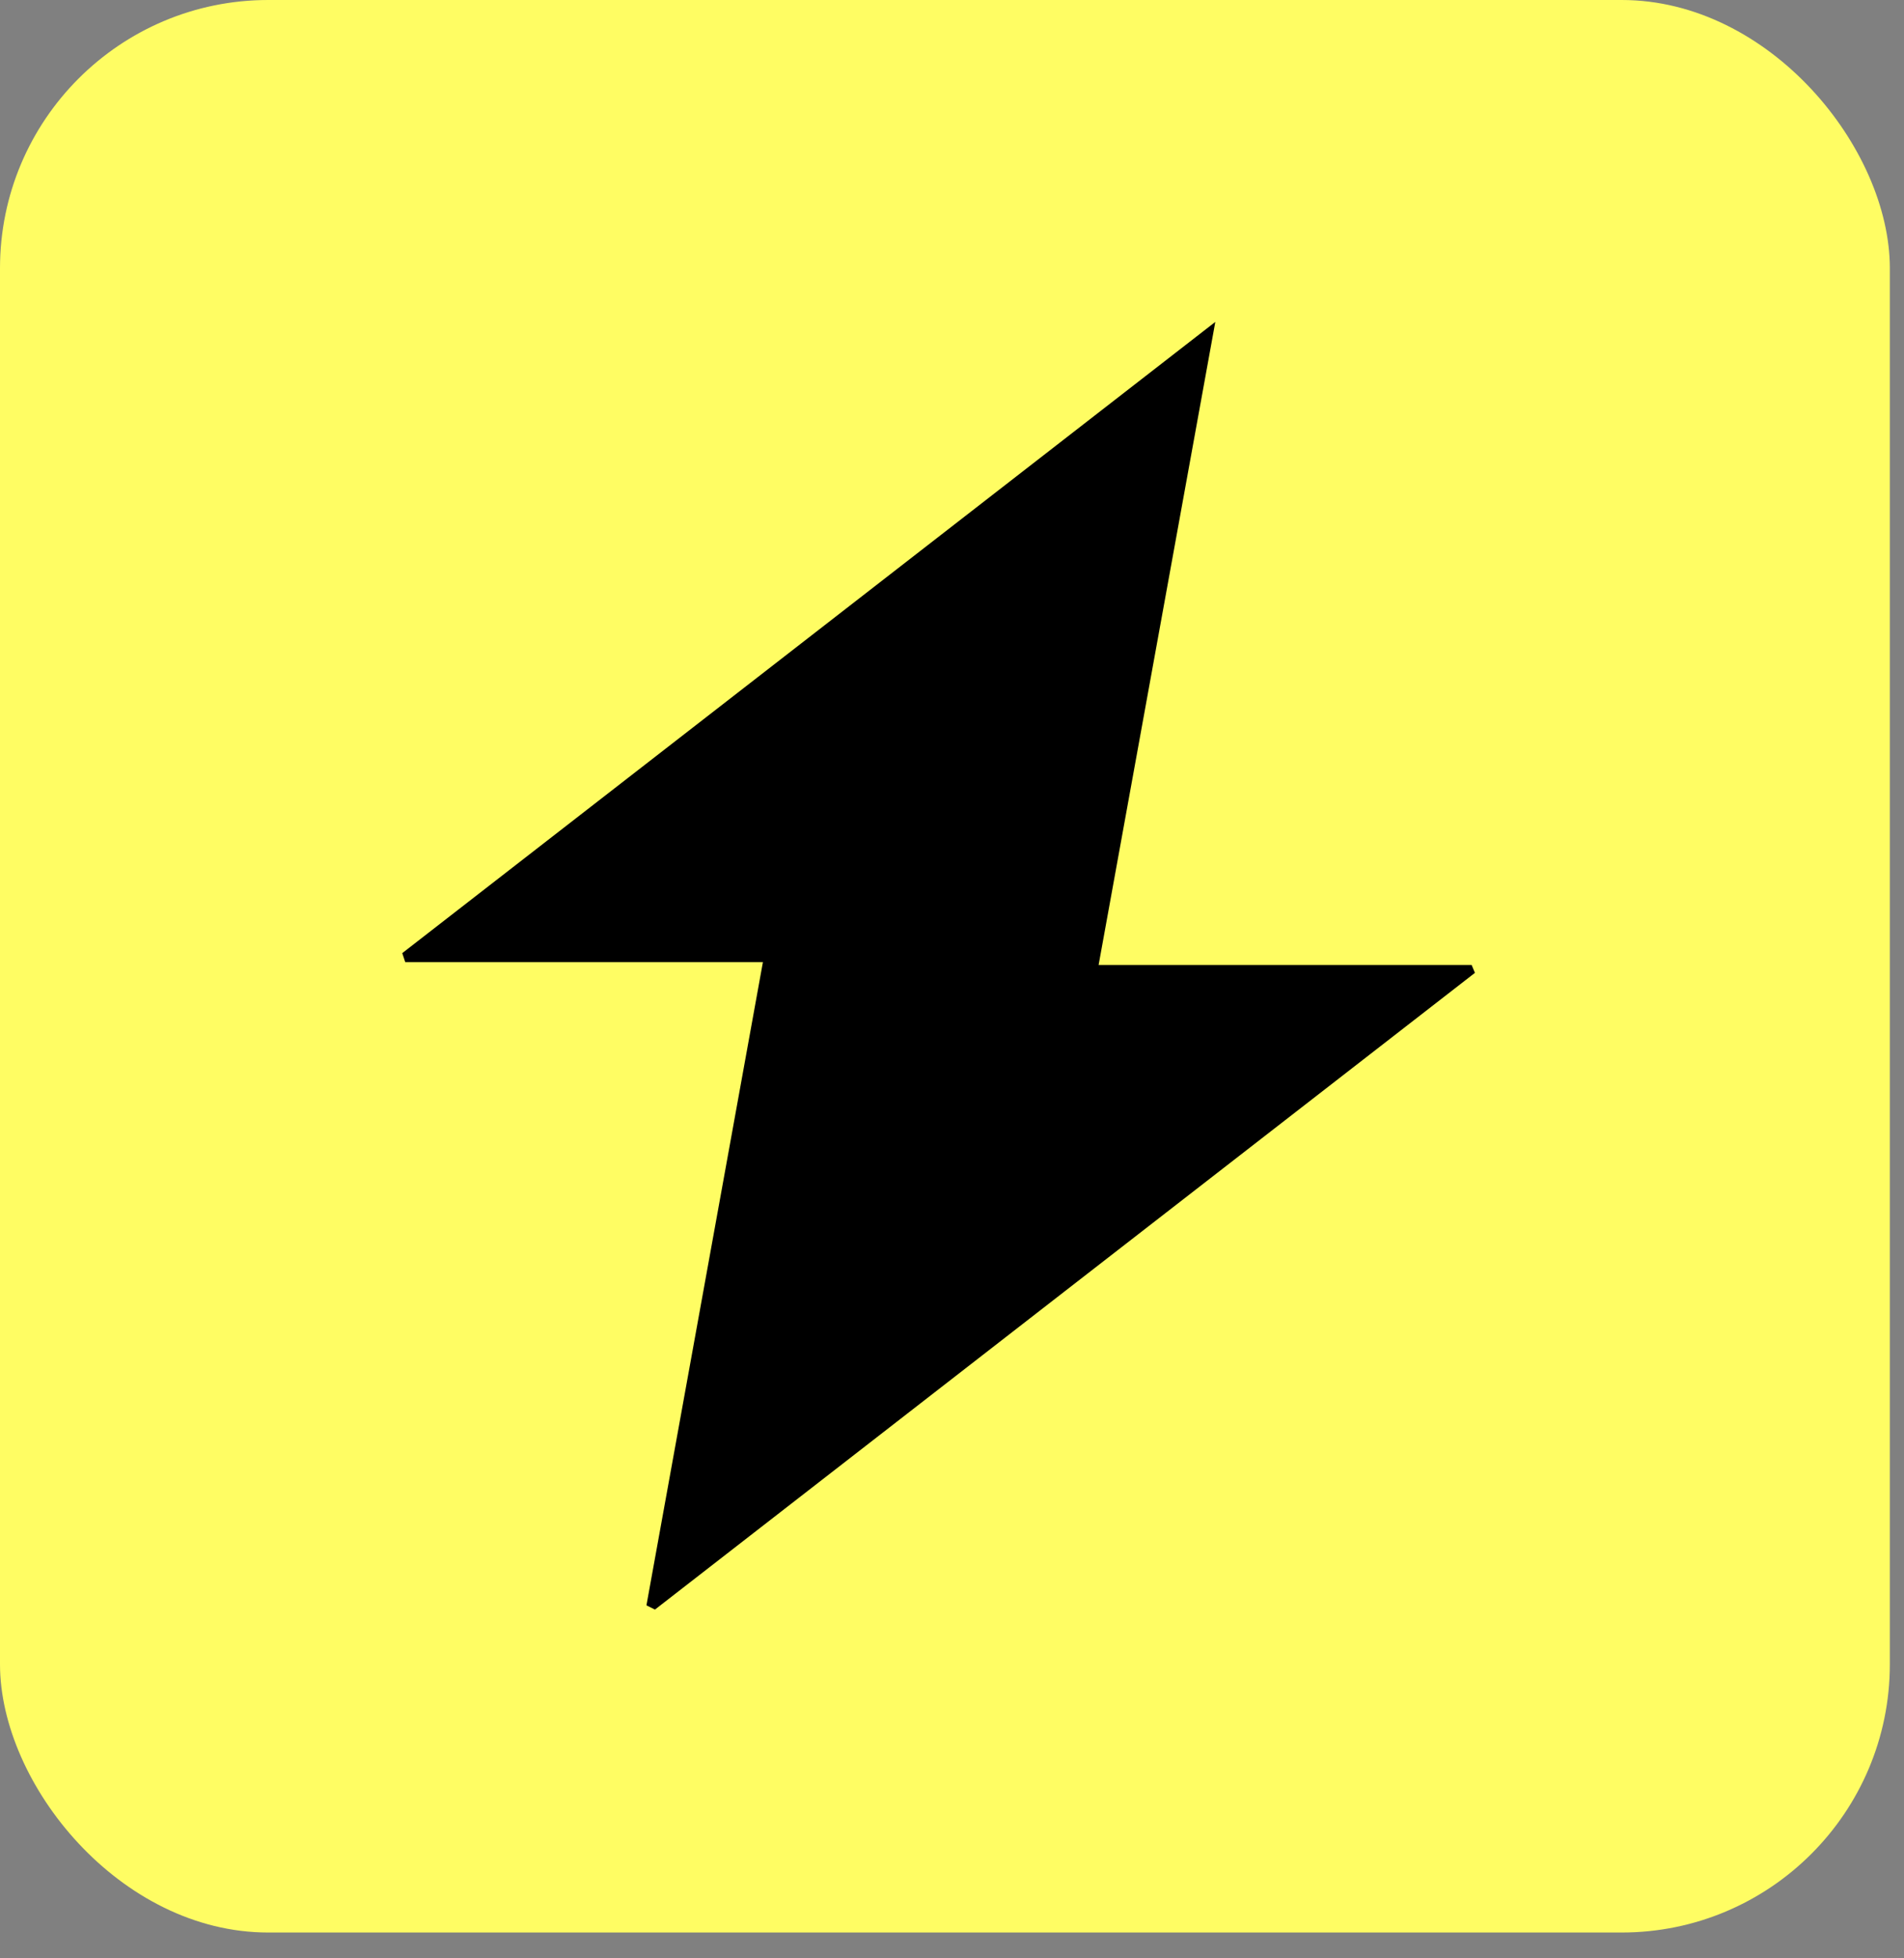
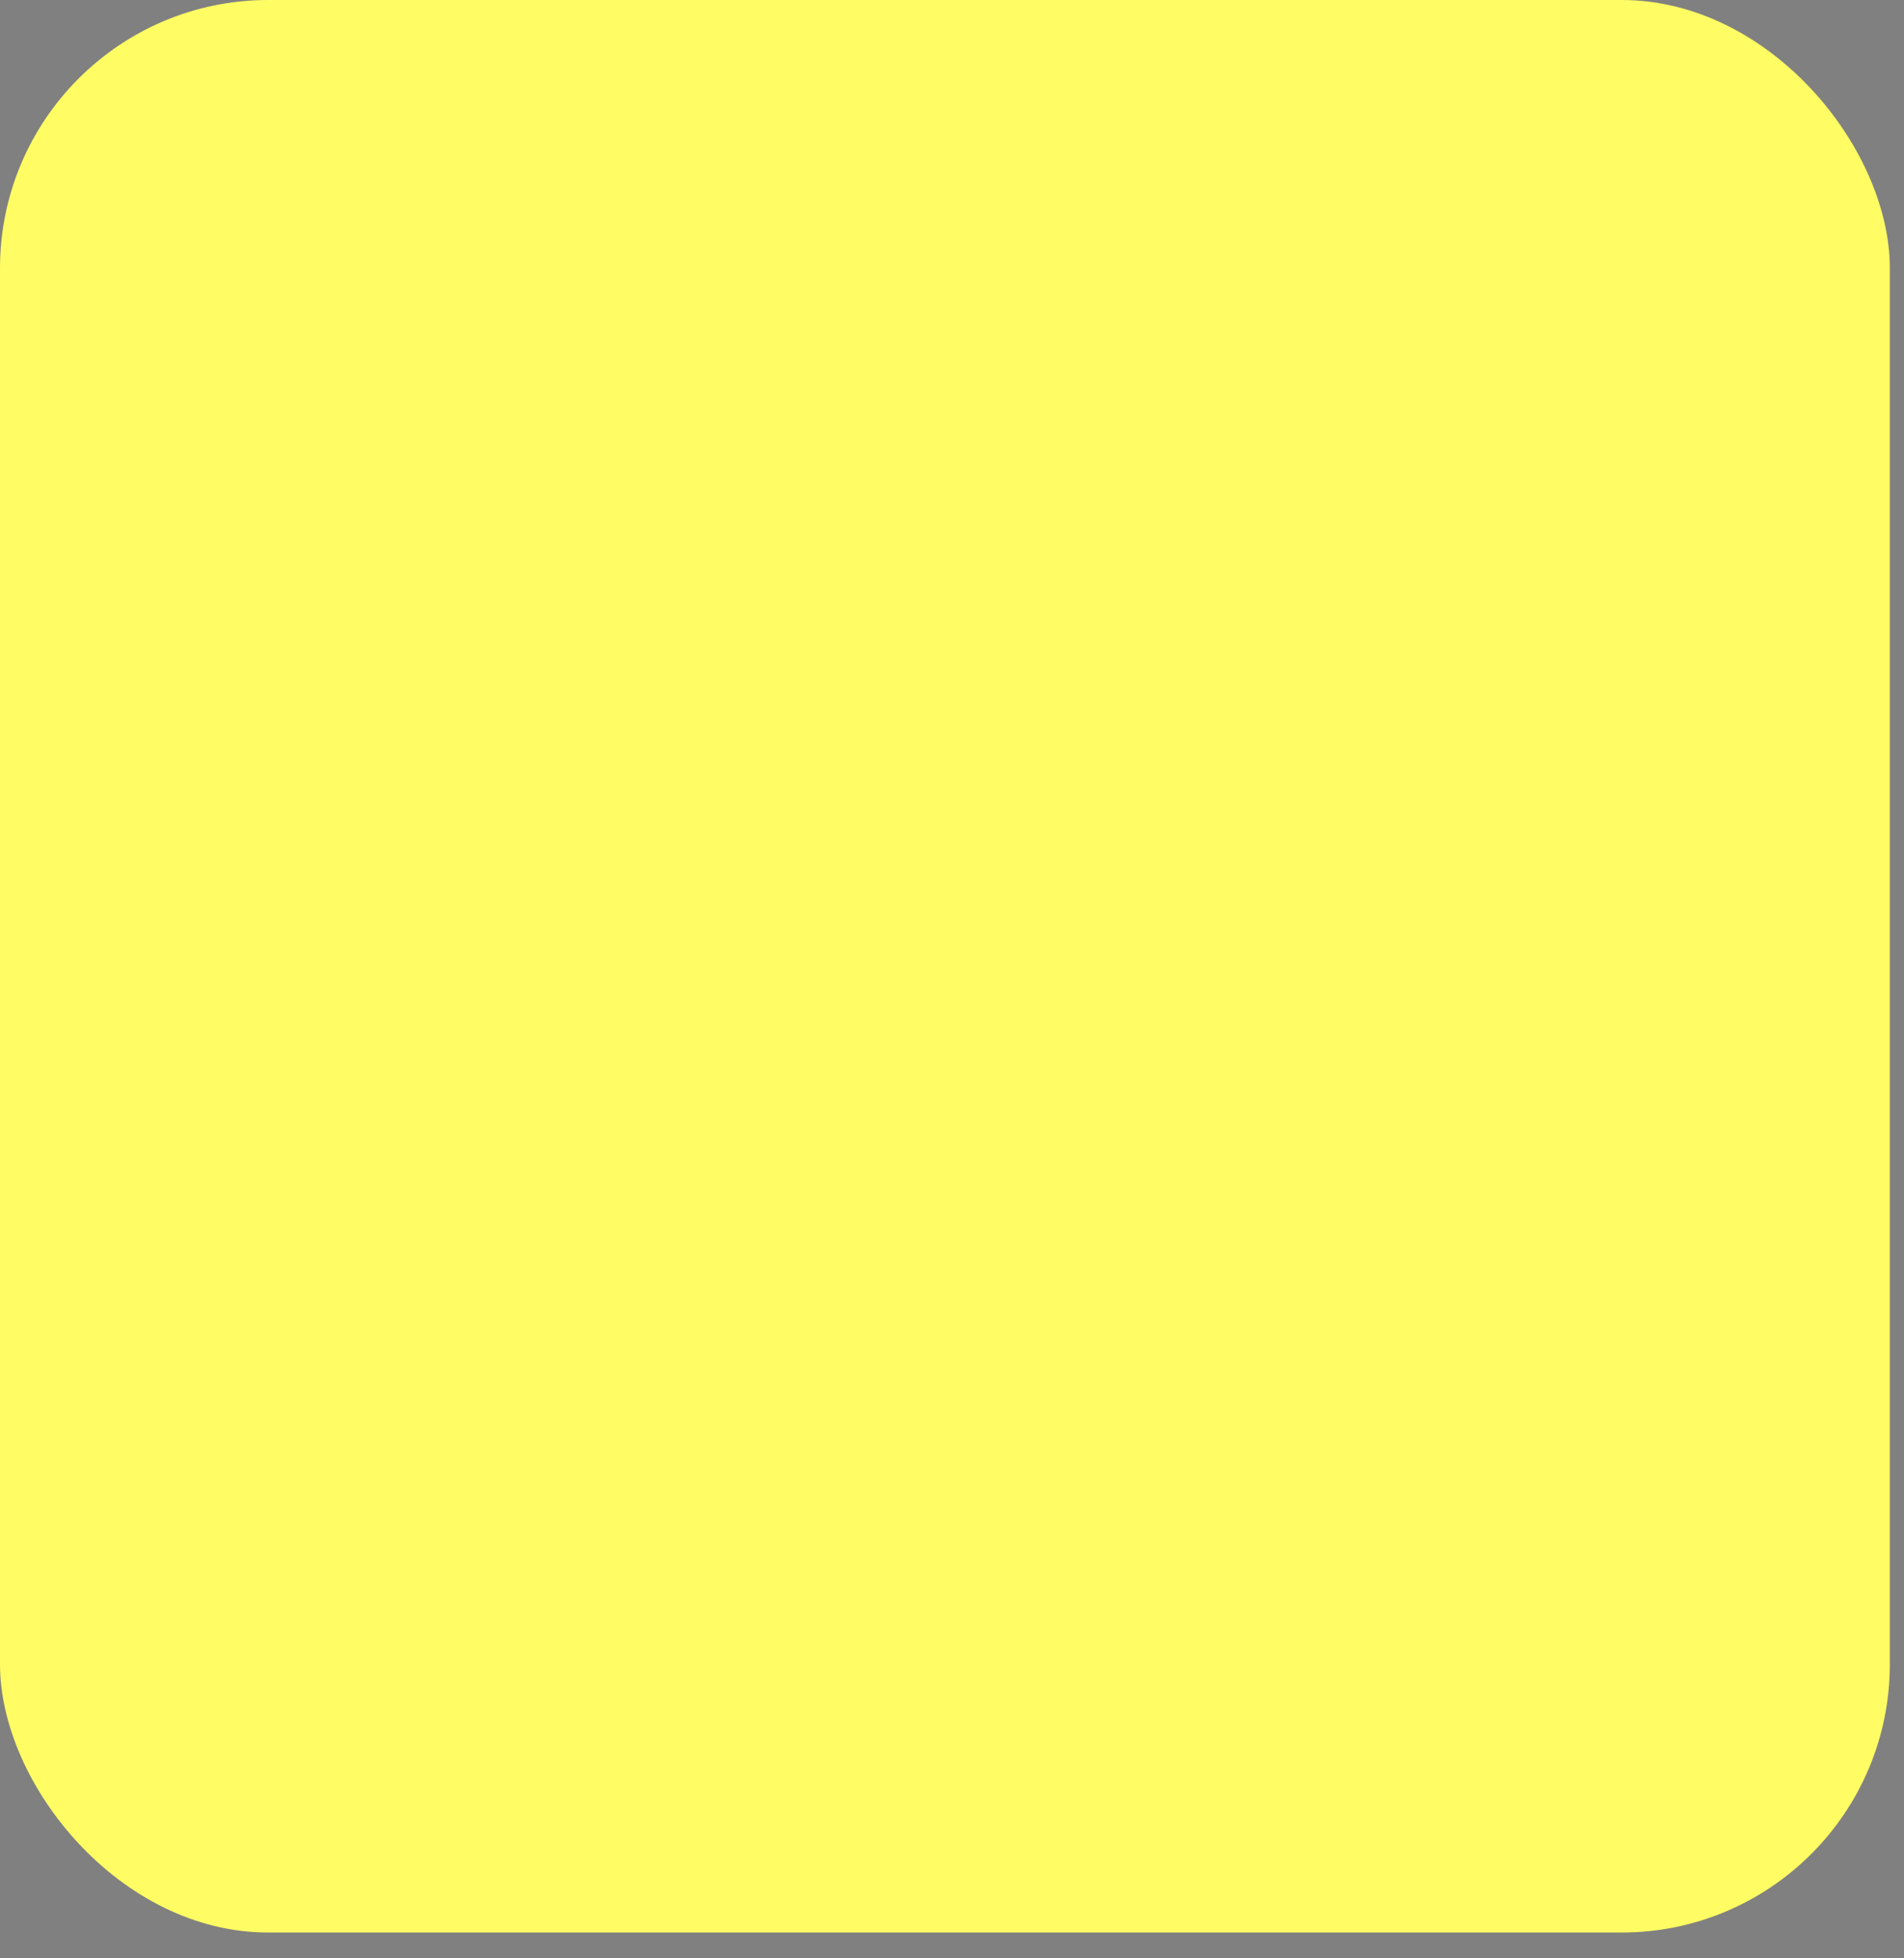
<svg xmlns="http://www.w3.org/2000/svg" width="71" height="73" viewBox="0 0 71 73" fill="none">
  <rect x="0" y="0" width="71" height="73" fill="#808080" stroke="none" />
  <rect width="70.472" height="72.038" rx="10" fill="#FFFD63" />
-   <path d="M40.967 35.972H54.877C54.919 36.069 54.958 36.168 55 36.265C44.806 44.176 34.613 52.086 24.423 60C24.317 59.947 24.212 59.895 24.106 59.842C25.54 51.922 26.976 44 28.449 35.864H15.111C15.075 35.753 15.036 35.641 15 35.53C24.998 27.769 34.995 20.013 45.319 12C43.831 20.186 42.425 27.944 40.967 35.972Z" fill="black" />
</svg>